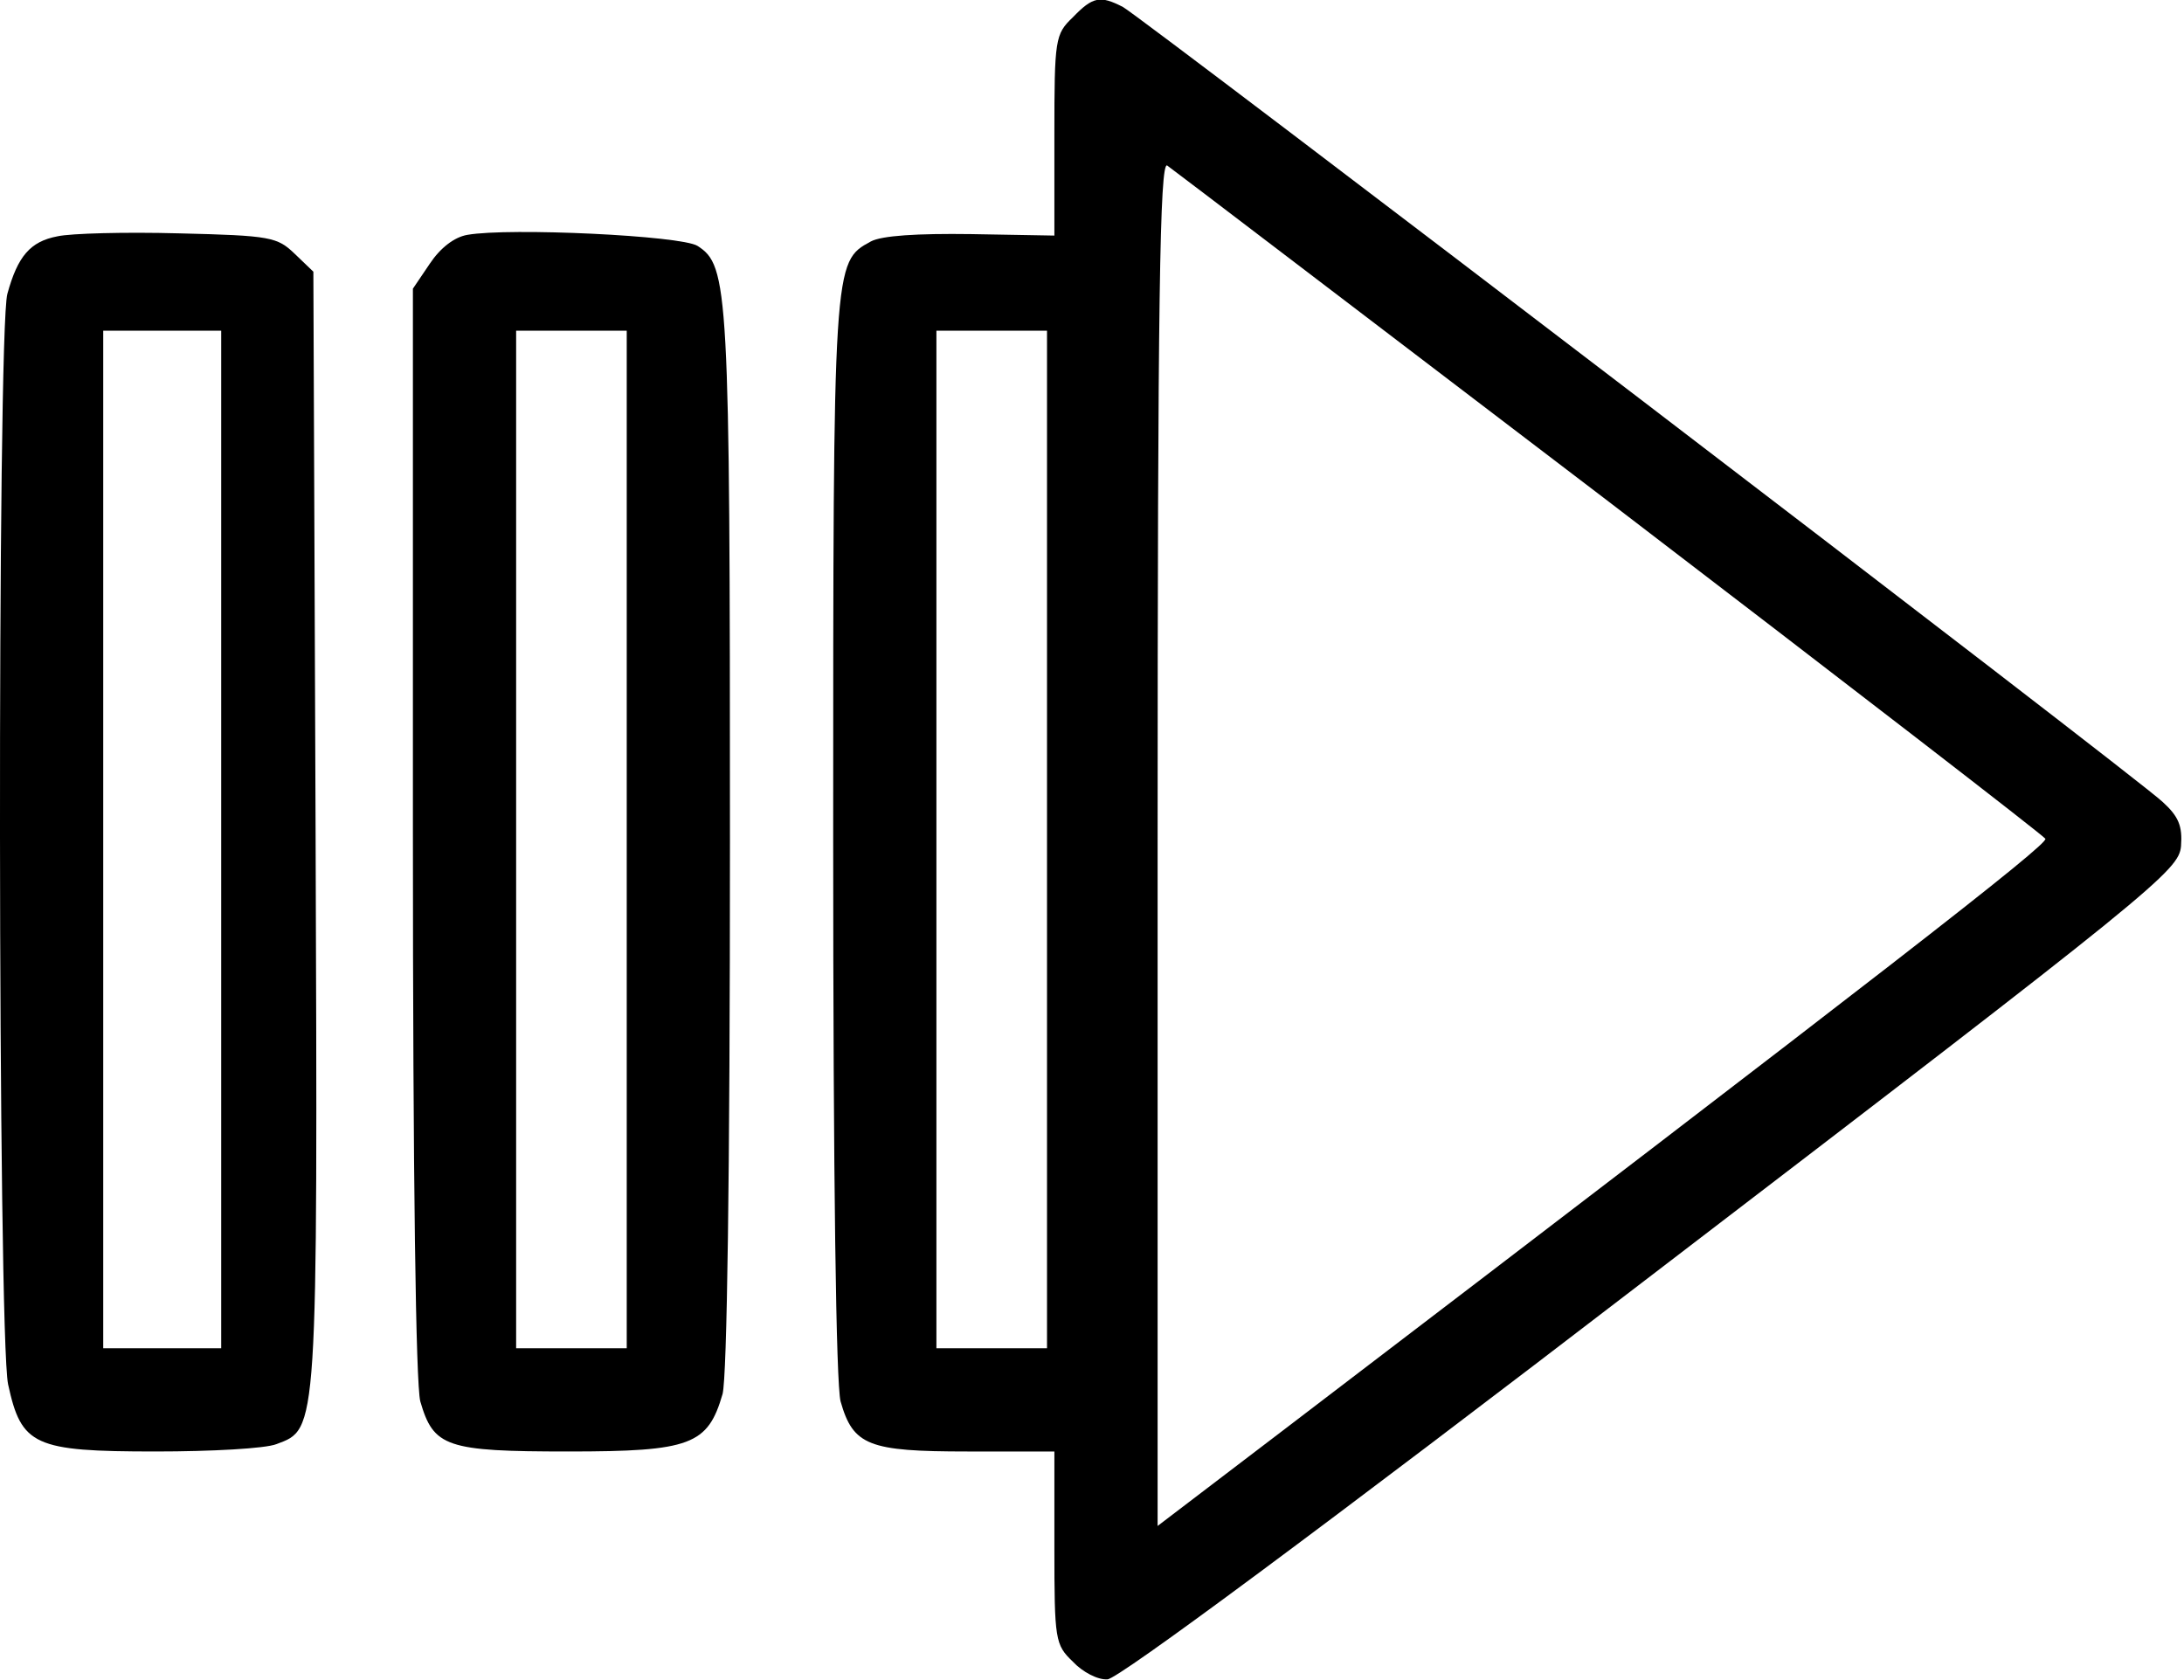
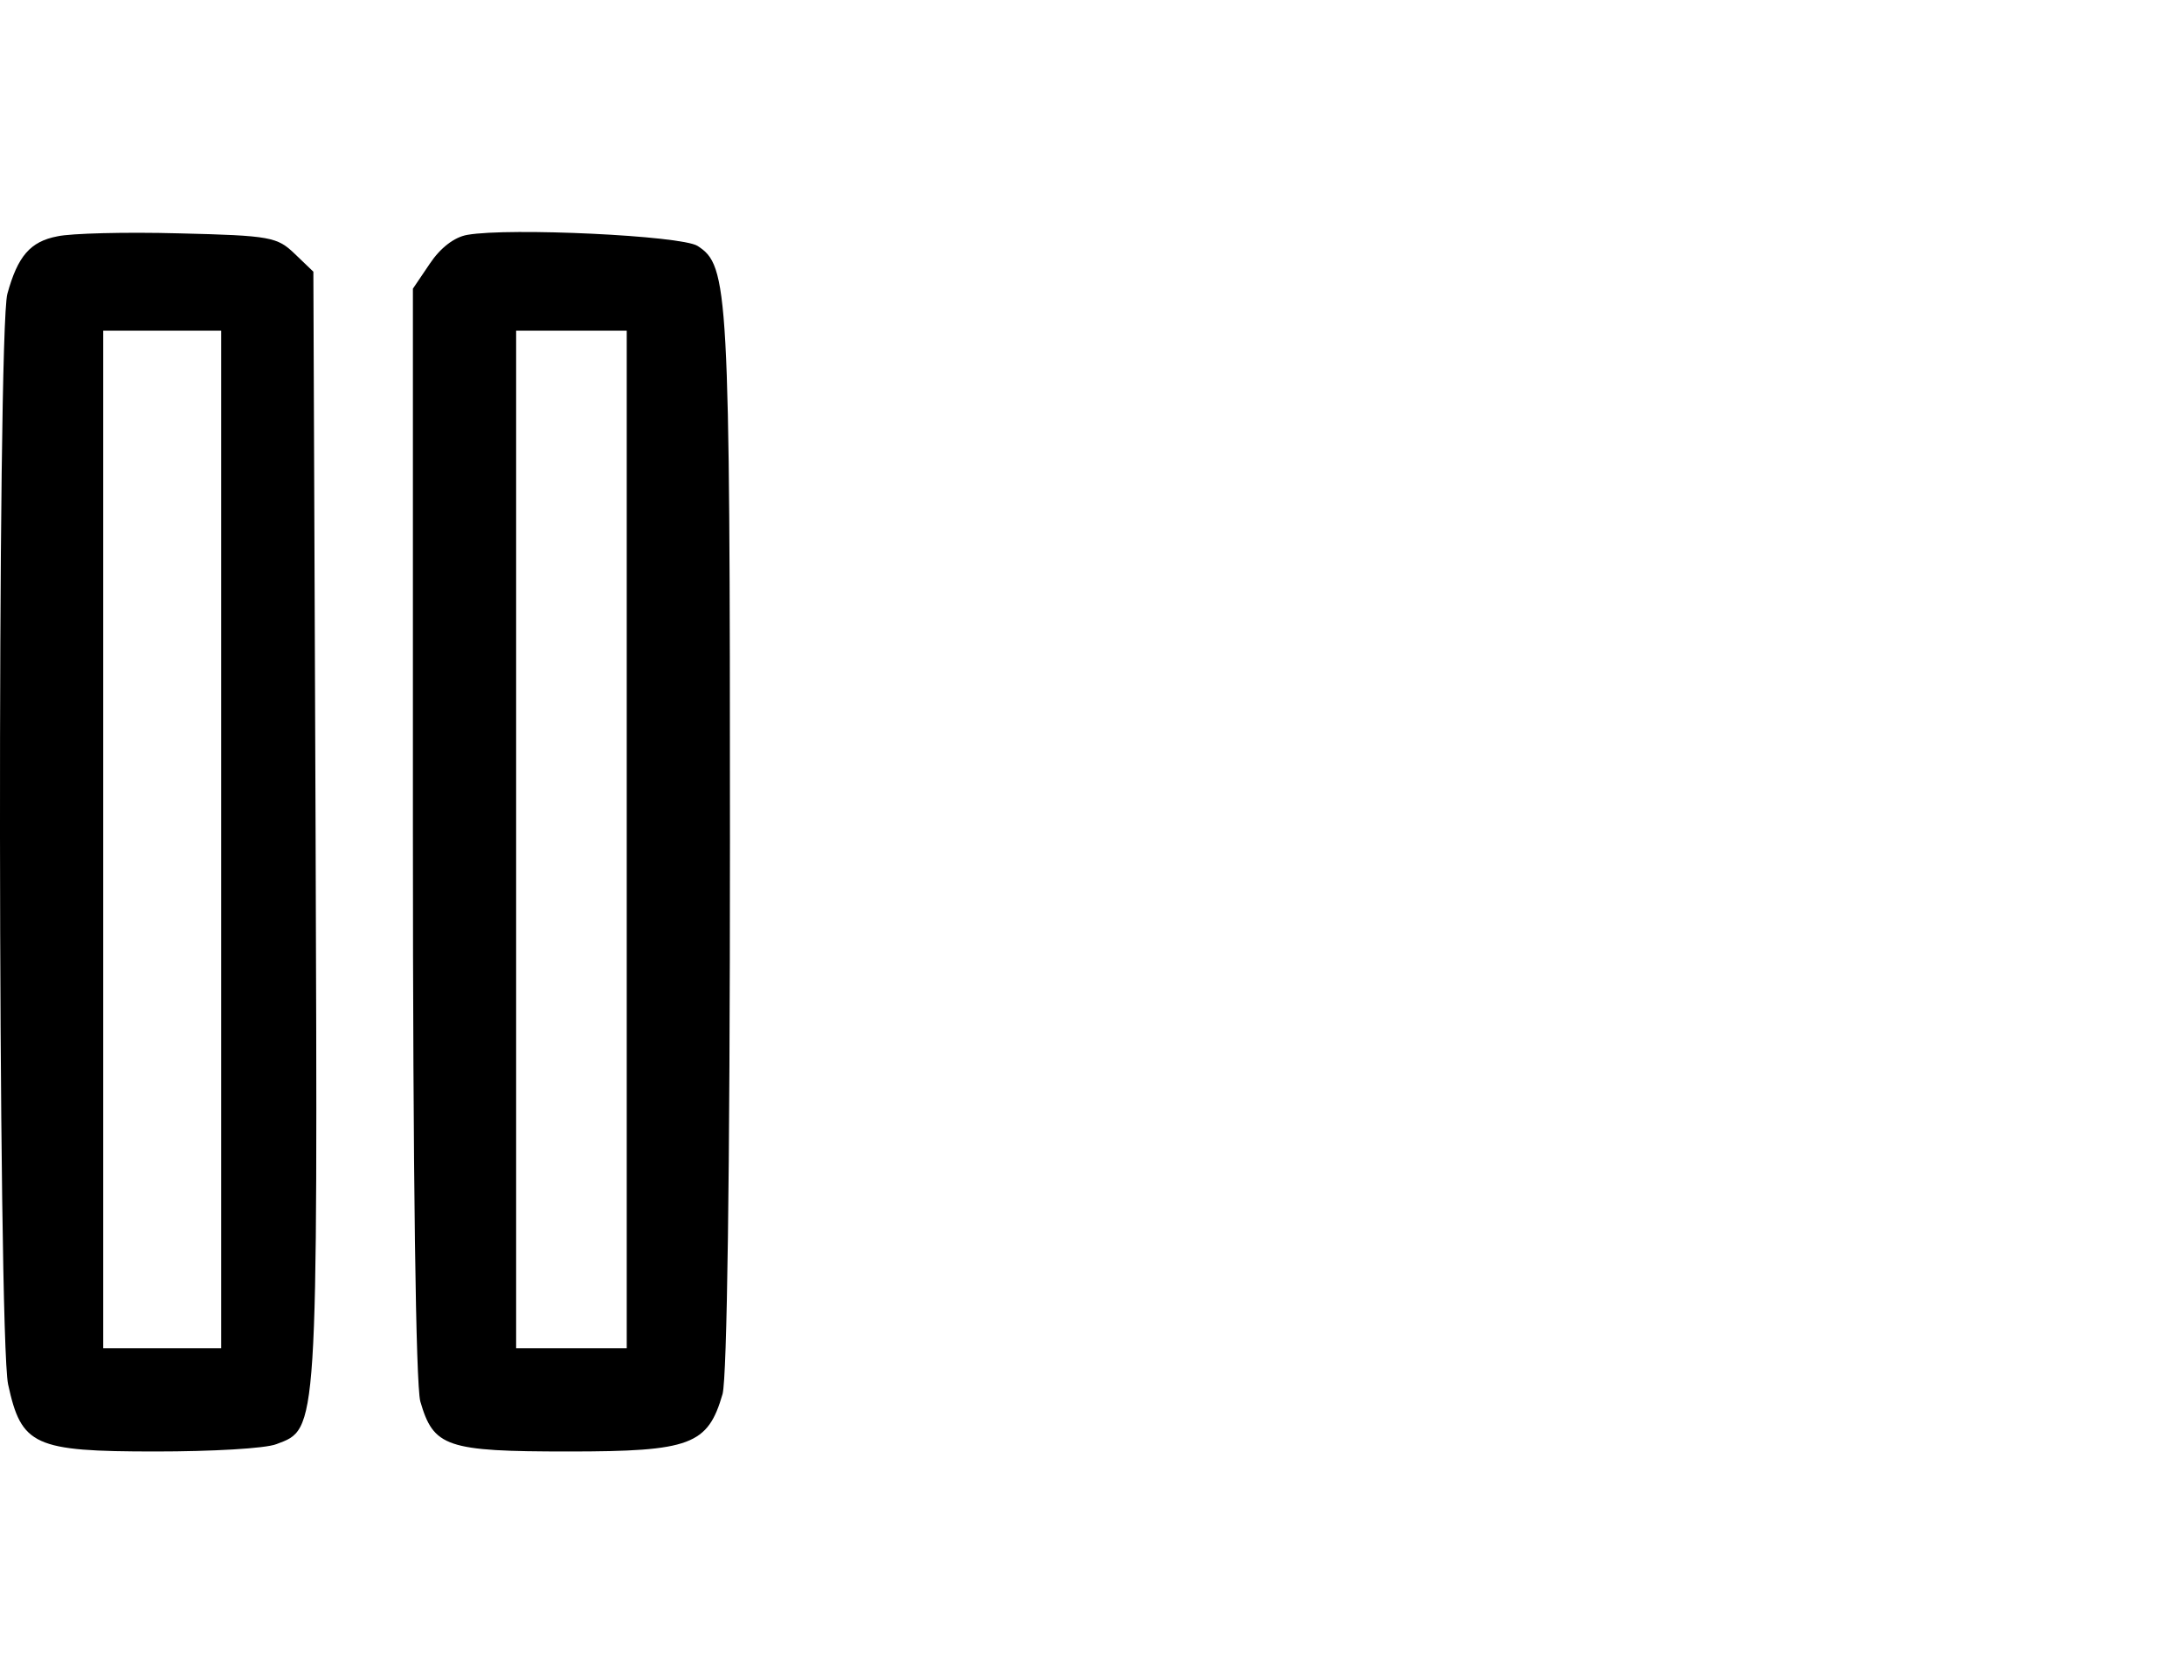
<svg xmlns="http://www.w3.org/2000/svg" version="1.0" width="468pt" height="360pt" viewBox="0 0 468 360" preserveAspectRatio="xMidYMid meet">
  <g transform="translate(0,360) scale(0.158,-0.158)" fill="#000000" stroke="none">
-     <path d="M1455 2255 c-24 -23 -25 -29 -25 -160 l0 -136 -113 2 c-73 1 -121 -2 -136 -10 -51 -28 -51 -25 -51 -808 0 -470 4 -741 10 -765 17 -60 38 -68 172 -68 l118 0 0 -130 c0 -126 1 -132 25 -155 13 -14 34 -25 47 -24 14 0 291 205 738 548 685 524 715 549 718 582 2 27 -3 40 -25 60 -37 35 -1383 1063 -1410 1078 -31 16 -41 14 -68 -14z m727 -657 c323 -247 590 -453 592 -457 5 -7 -222 -183 -1036 -804 l-168 -128 0 926 c0 738 3 925 13 919 6 -4 276 -210 599 -456z m-762 -458 l0 -690 -75 0 -75 0 0 690 0 690 75 0 75 0 0 -690z" />
    <path d="M78 1958 c-37 -7 -54 -27 -68 -78 -14 -50 -13 -1413 1 -1479 18 -83 35 -91 200 -91 76 0 149 4 164 10 56 21 56 11 53 835 l-3 755 -25 24 c-24 23 -32 25 -157 28 -73 2 -147 0 -165 -4z m222 -818 l0 -690 -80 0 -80 0 0 690 0 690 80 0 80 0 0 -690z" />
    <path d="M634 1960 c-18 -3 -37 -18 -51 -39 l-23 -34 0 -736 c0 -476 4 -749 10 -773 18 -62 35 -68 201 -68 166 0 189 9 209 78 6 24 10 292 10 751 0 750 -2 779 -44 806 -22 14 -255 25 -312 15z m216 -820 l0 -690 -75 0 -75 0 0 690 0 690 75 0 75 0 0 -690z" />
  </g>
</svg>